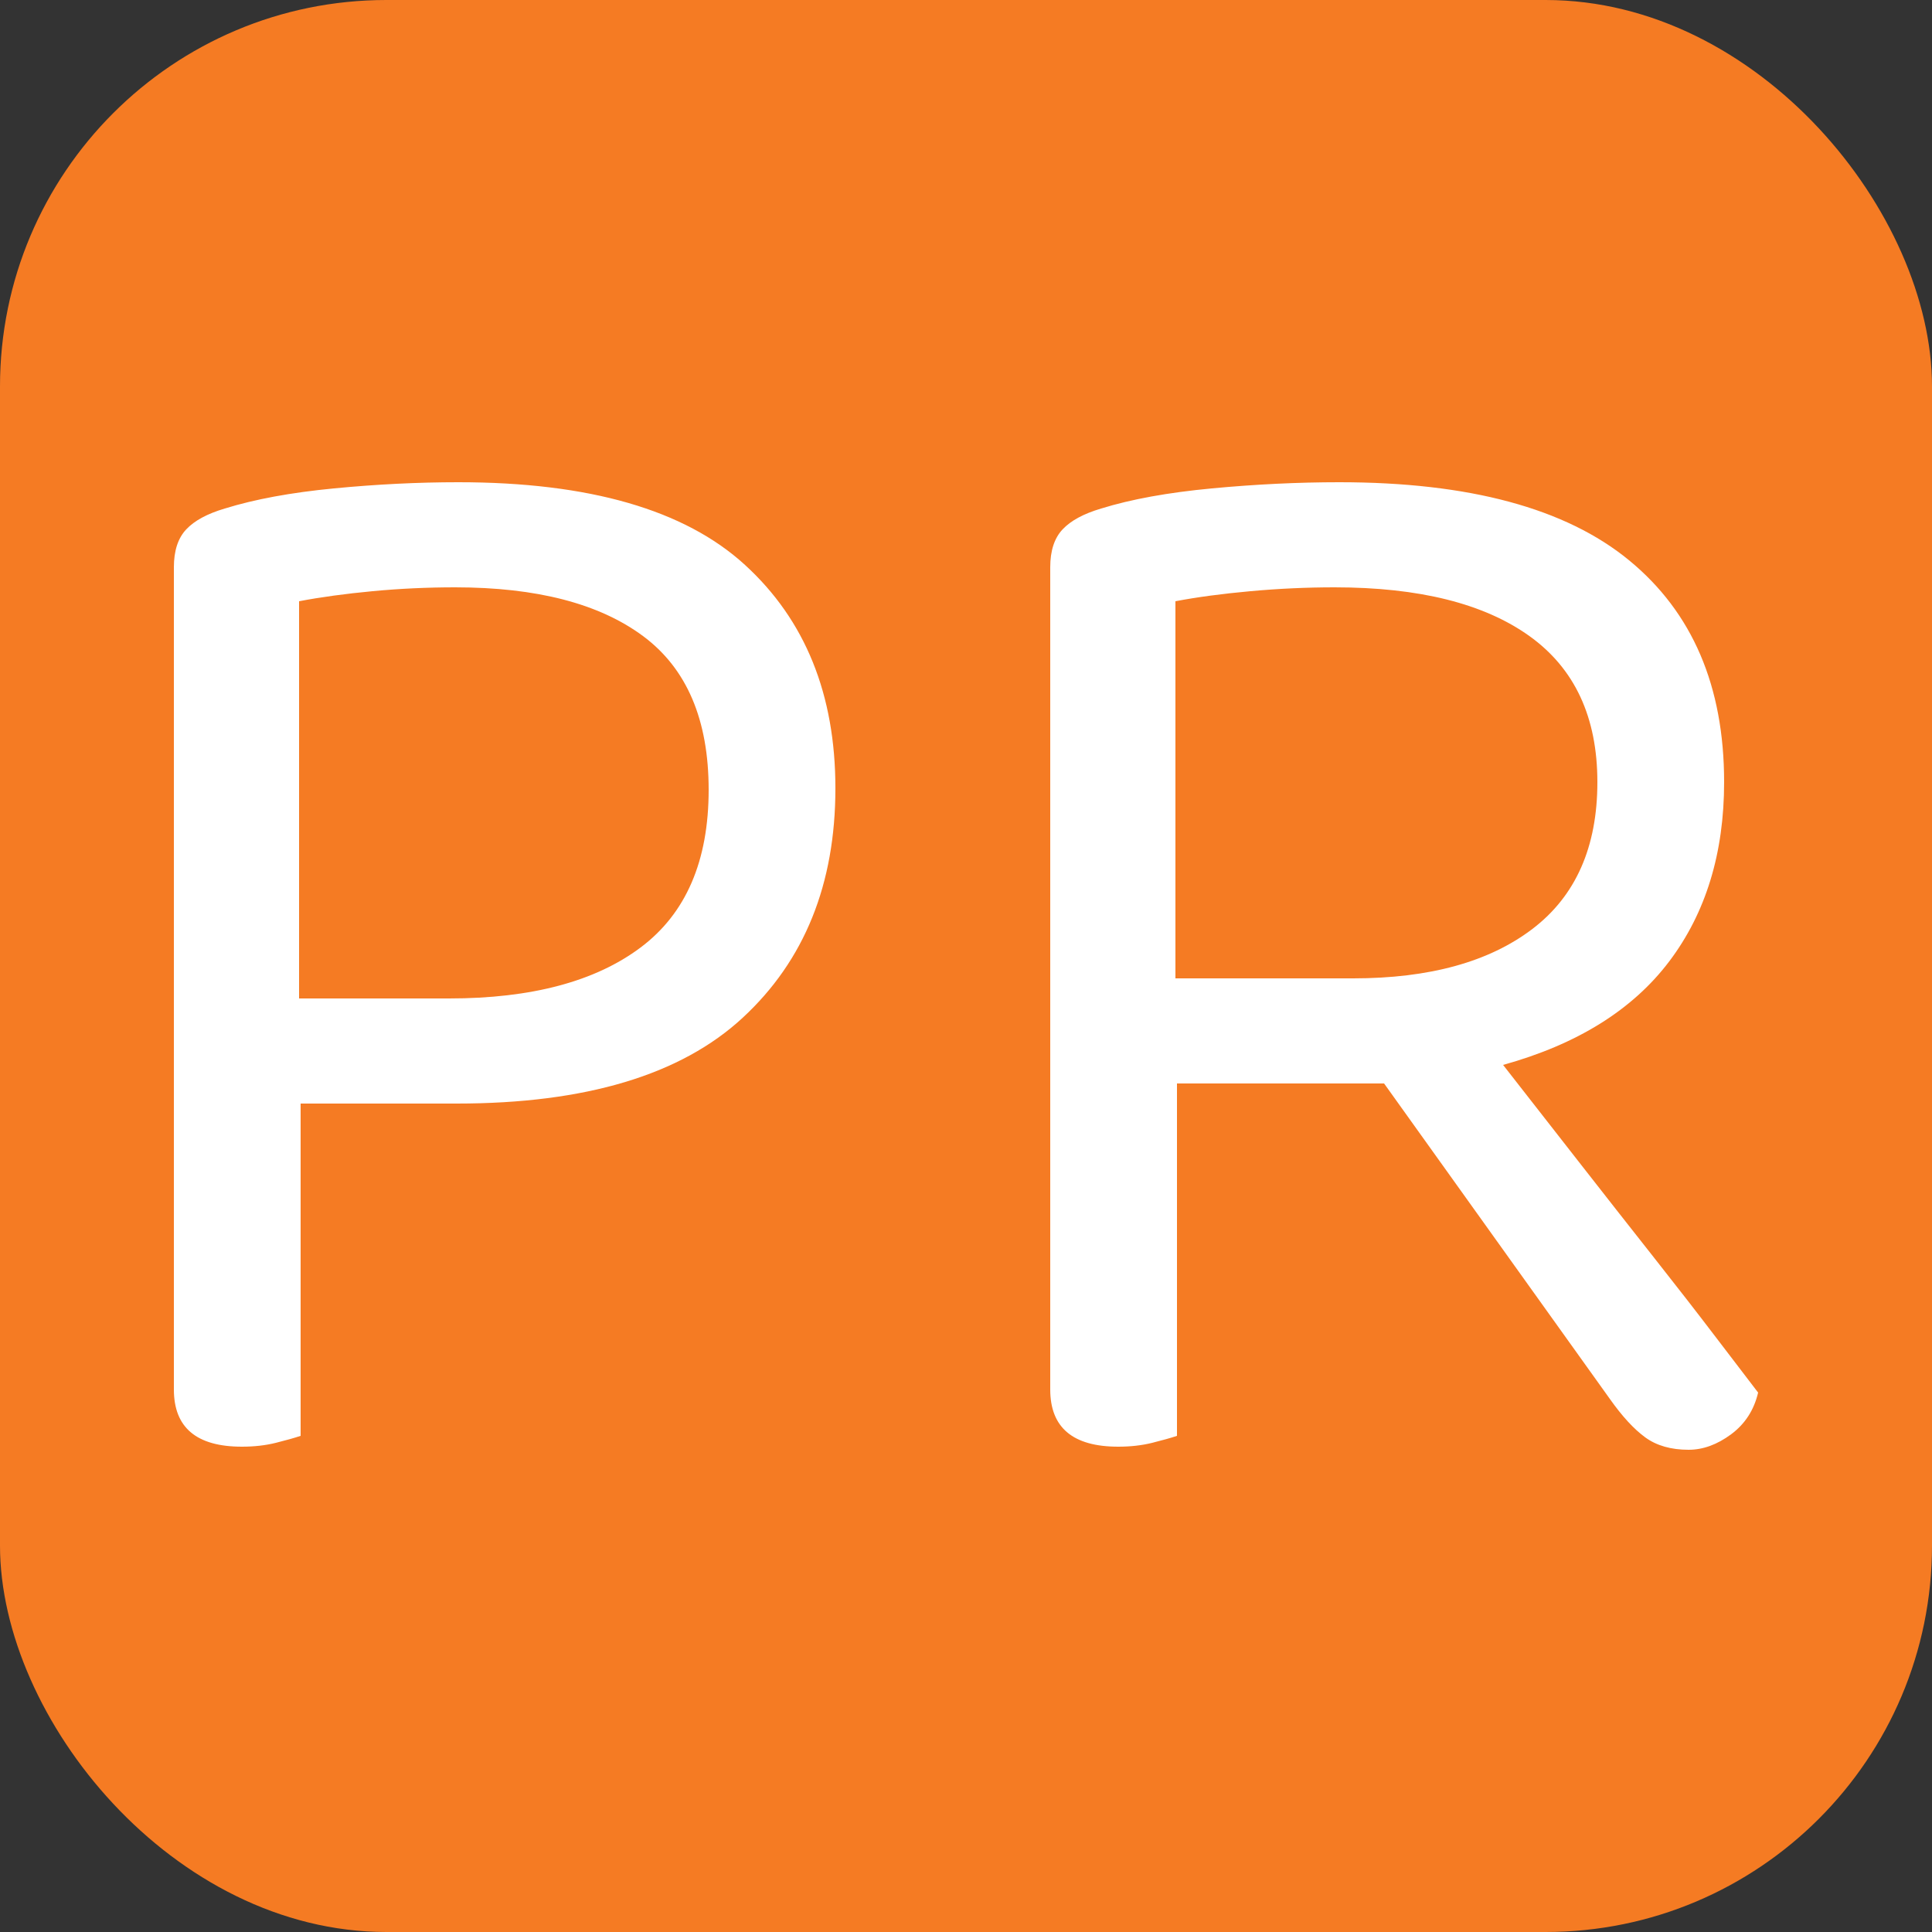
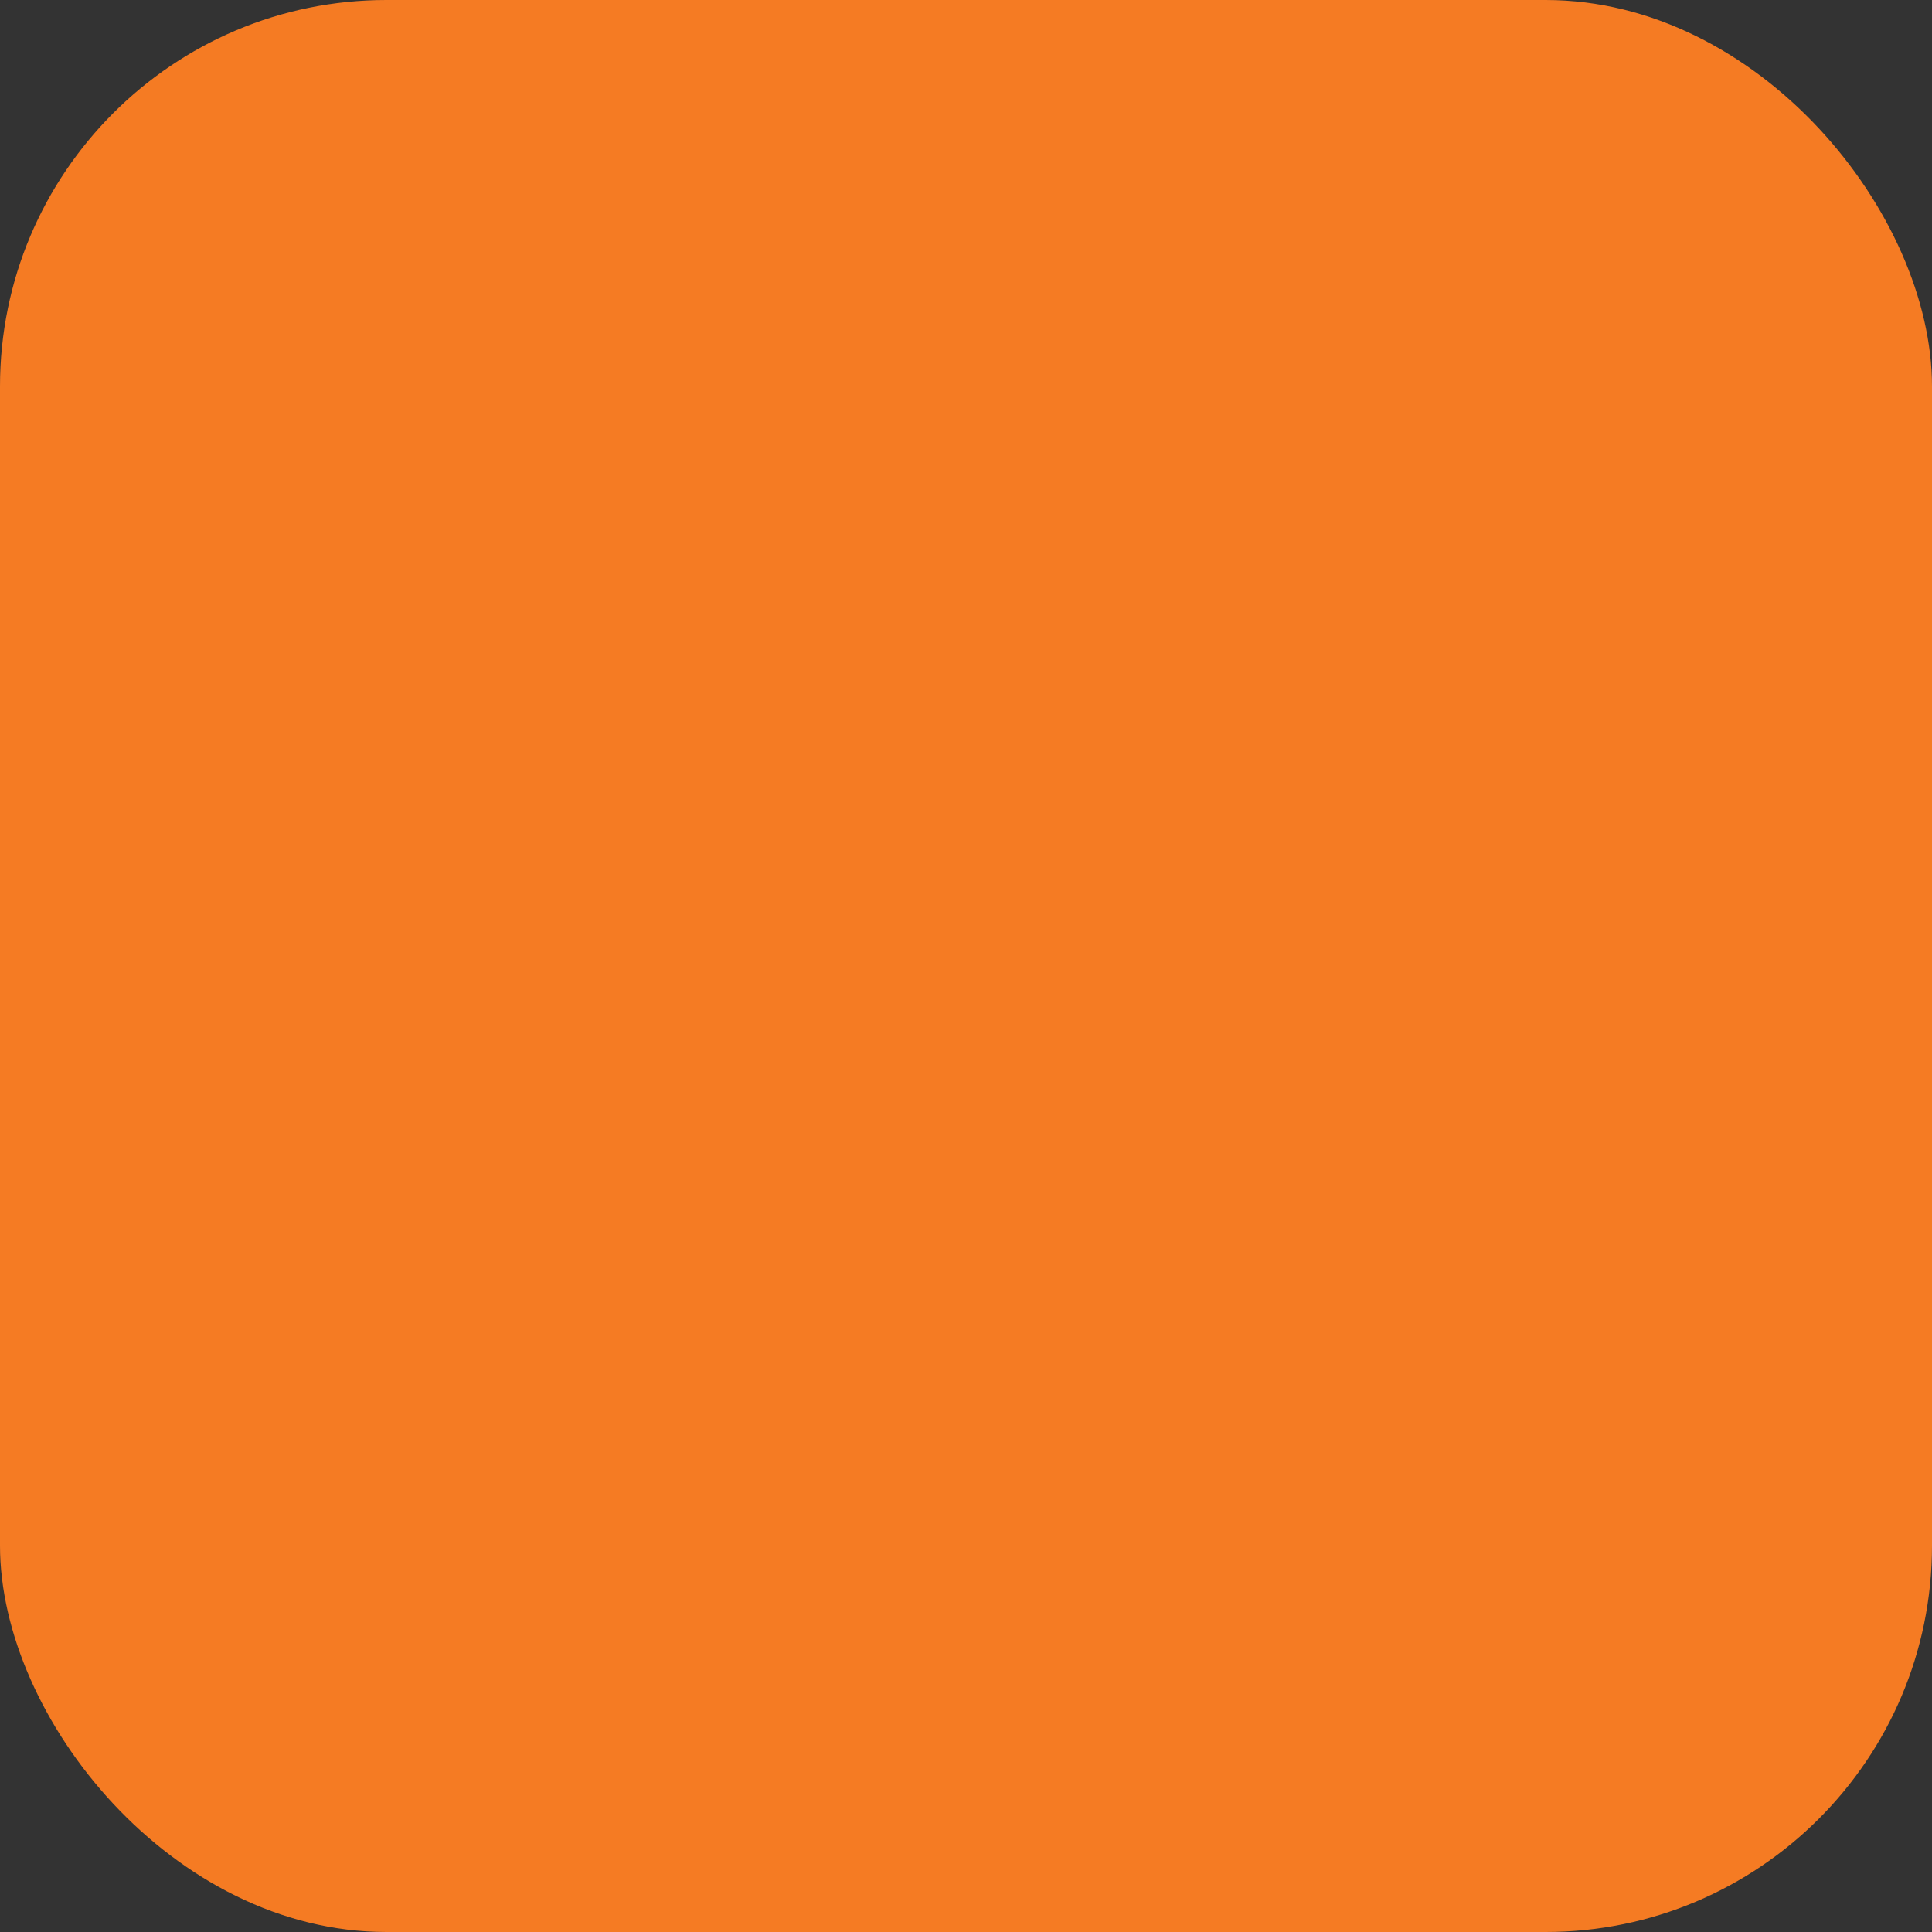
<svg xmlns="http://www.w3.org/2000/svg" width="256" height="256" viewBox="0 0 100 100">
  <rect x="0" y="0" width="100" height="100" fill="#333333" stroke="none" />
  <rect width="100" height="100" rx="20" fill="#f57b23" />
-   <path d="M23.64 57.12L15.56 57.12L15.56 74.32Q15.08 74.48 14.28 74.68Q13.48 74.88 12.52 74.88L12.52 74.88Q9 74.88 9 71.92L9 71.92L9 29.36Q9 28.08 9.64 27.40Q10.28 26.72 11.64 26.32L11.64 26.32Q13.96 25.60 17.28 25.28Q20.60 24.96 23.72 24.96L23.72 24.96Q33.88 24.96 38.56 29.24Q43.24 33.52 43.24 40.80L43.24 40.80Q43.24 48.24 38.44 52.68Q33.64 57.12 23.64 57.12L23.64 57.12ZM15.48 51.68L23.24 51.68Q29.64 51.68 33.16 49.04Q36.68 46.40 36.68 40.88L36.68 40.88Q36.68 35.44 33.28 32.92Q29.88 30.40 23.56 30.40L23.56 30.40Q21.40 30.40 19.28 30.60Q17.16 30.80 15.48 31.12L15.48 31.12L15.48 51.68ZM60.92 56.08L60.92 74.32Q60.44 74.48 59.64 74.68Q58.84 74.88 57.88 74.88L57.88 74.88Q54.36 74.88 54.36 71.92L54.36 71.92L54.36 29.36Q54.36 28.08 55 27.40Q55.64 26.72 57 26.32L57 26.32Q59.32 25.60 62.72 25.28Q66.12 24.96 69.32 24.96L69.32 24.96Q79.40 24.96 84.32 29Q89.24 33.04 89.24 40.48L89.24 40.48Q89.24 46 86.40 49.76Q83.56 53.52 77.80 55.12L77.80 55.12Q79.80 57.68 81.80 60.24Q83.80 62.80 85.60 65.08Q87.40 67.36 88.80 69.20Q90.20 71.04 91 72.08L91 72.08Q90.68 73.44 89.60 74.24Q88.52 75.04 87.40 75.04L87.40 75.04Q86.04 75.04 85.16 74.40Q84.28 73.76 83.32 72.40L83.32 72.40L71.64 56.08L60.92 56.08ZM60.84 50.64L70.04 50.64Q75.96 50.64 79.32 48.08Q82.68 45.52 82.68 40.48L82.68 40.48Q82.68 35.44 79.16 32.92Q75.64 30.40 69.08 30.40L69.08 30.40Q66.92 30.40 64.72 30.60Q62.52 30.80 60.84 31.12L60.84 31.12L60.84 50.64Z" fill="#fff" />
</svg>